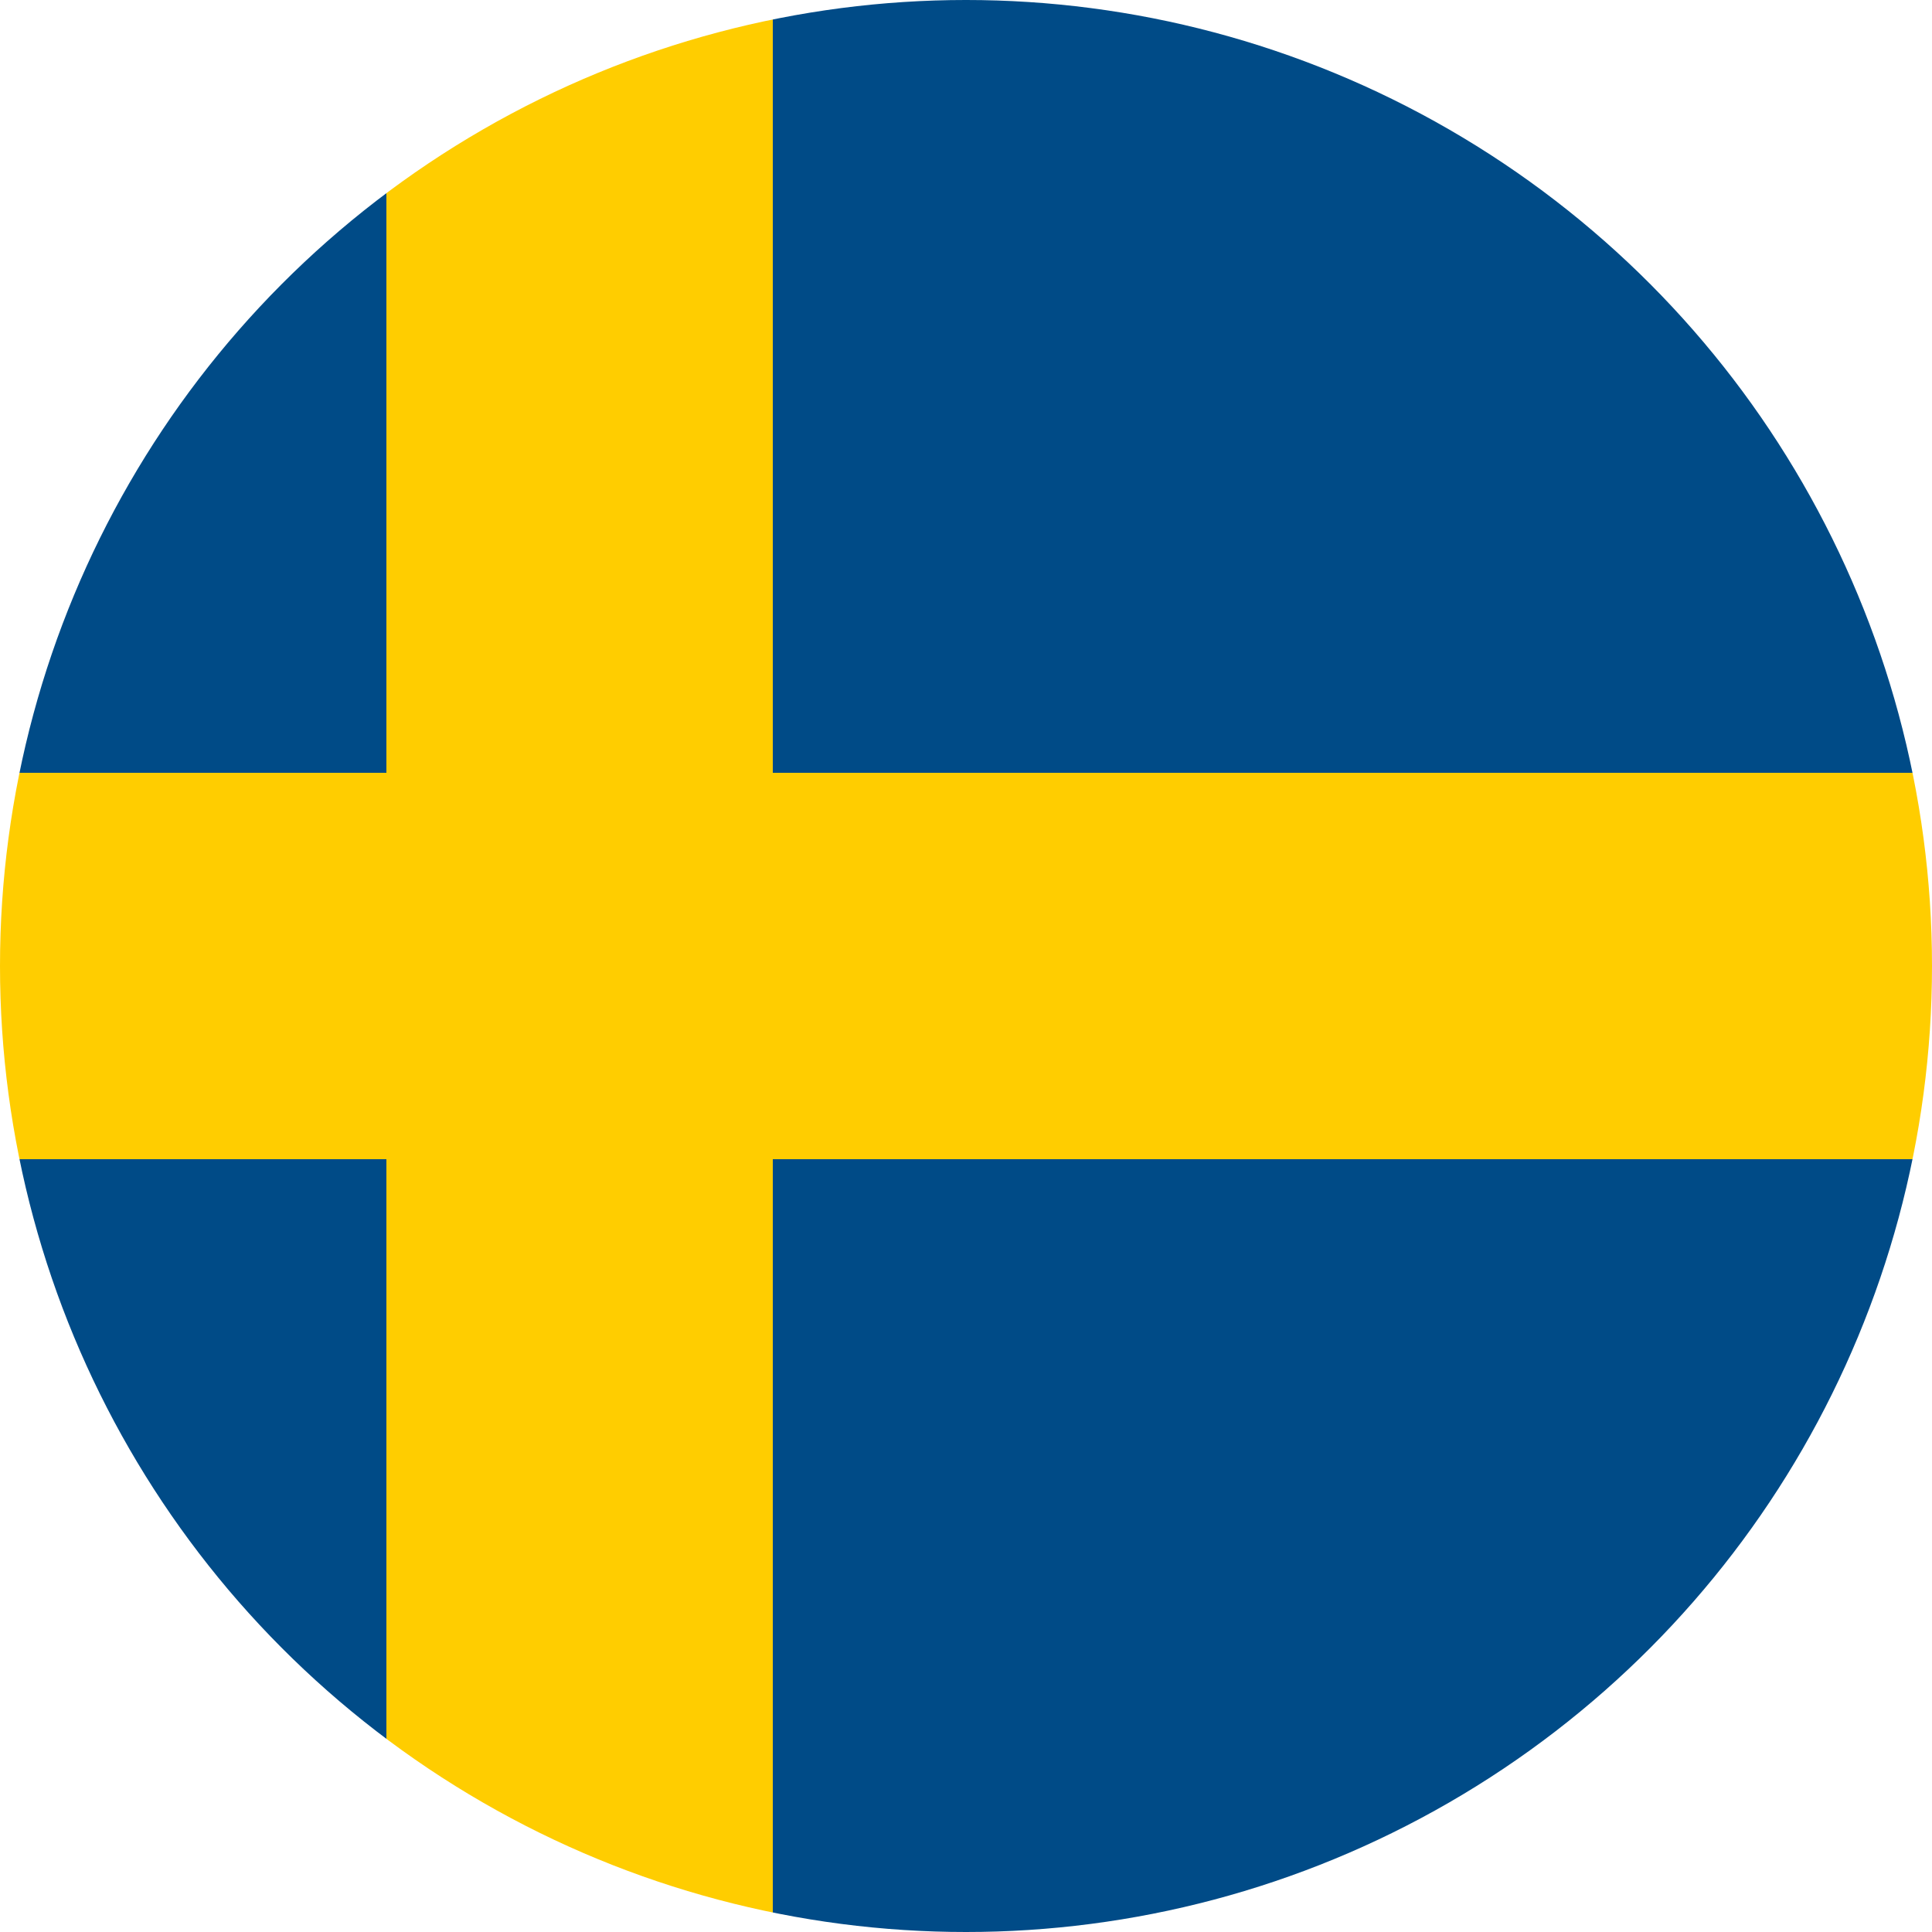
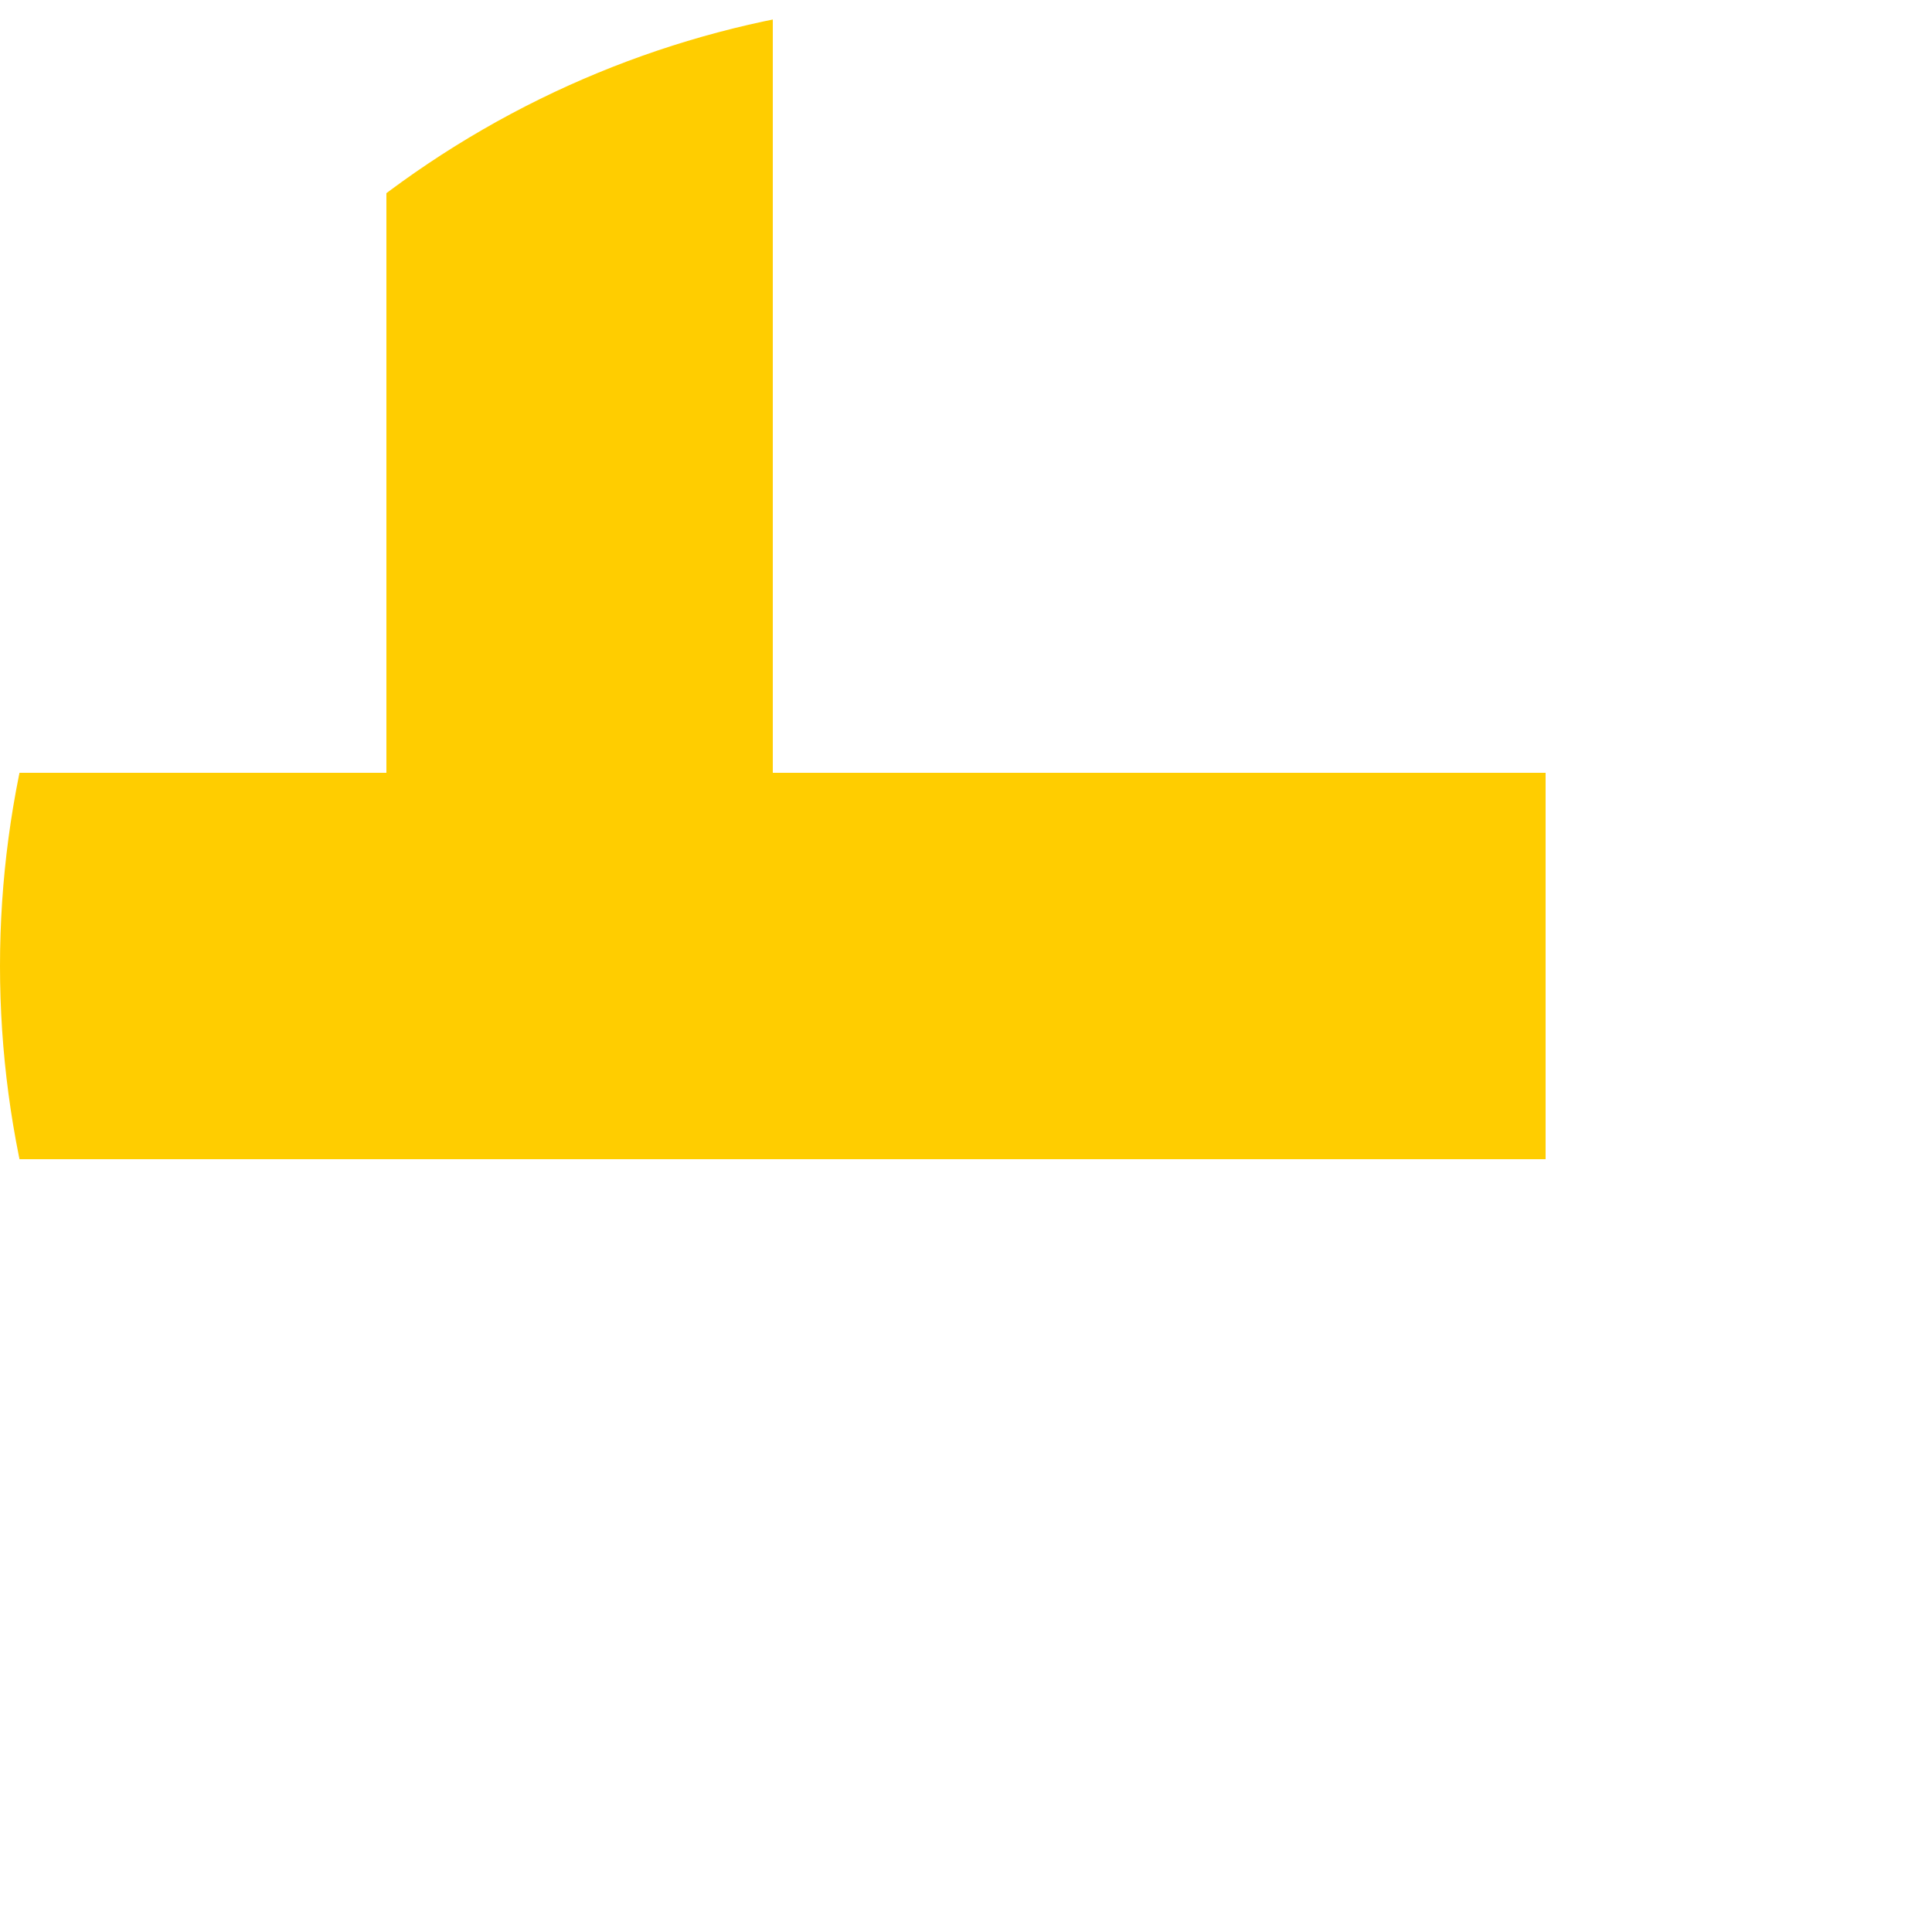
<svg xmlns="http://www.w3.org/2000/svg" width="20" height="20" viewBox="0 0 20 20">
  <defs>
    <clipPath id="clip-path">
      <circle id="Ellipse_413" data-name="Ellipse 413" cx="10" cy="10" r="10" fill="none" />
    </clipPath>
  </defs>
  <g id="Gruppe_3643" data-name="Gruppe 3643" clip-path="url(#clip-path)">
-     <path id="Pfad_2613" data-name="Pfad 2613" d="M-3.75,12V8h9V0h-9V20h9V12Z" transform="translate(-1.25)" fill="#004b87" />
-     <rect id="Rechteck_3486" data-name="Rechteck 3486" width="17" height="8" transform="translate(8)" fill="#004b87" />
-     <rect id="Rechteck_3487" data-name="Rechteck 3487" width="17" height="8" transform="translate(8 12)" fill="#004b87" />
-     <path id="Pfad_2614" data-name="Pfad 2614" d="M9.25,8V0h-4V8h-9v4h9v8h4V12h17V8Z" transform="translate(-1.25)" fill="#ffcd00" />
+     <path id="Pfad_2614" data-name="Pfad 2614" d="M9.25,8V0h-4V8h-9v4v8h4V12h17V8Z" transform="translate(-1.25)" fill="#ffcd00" />
  </g>
</svg>